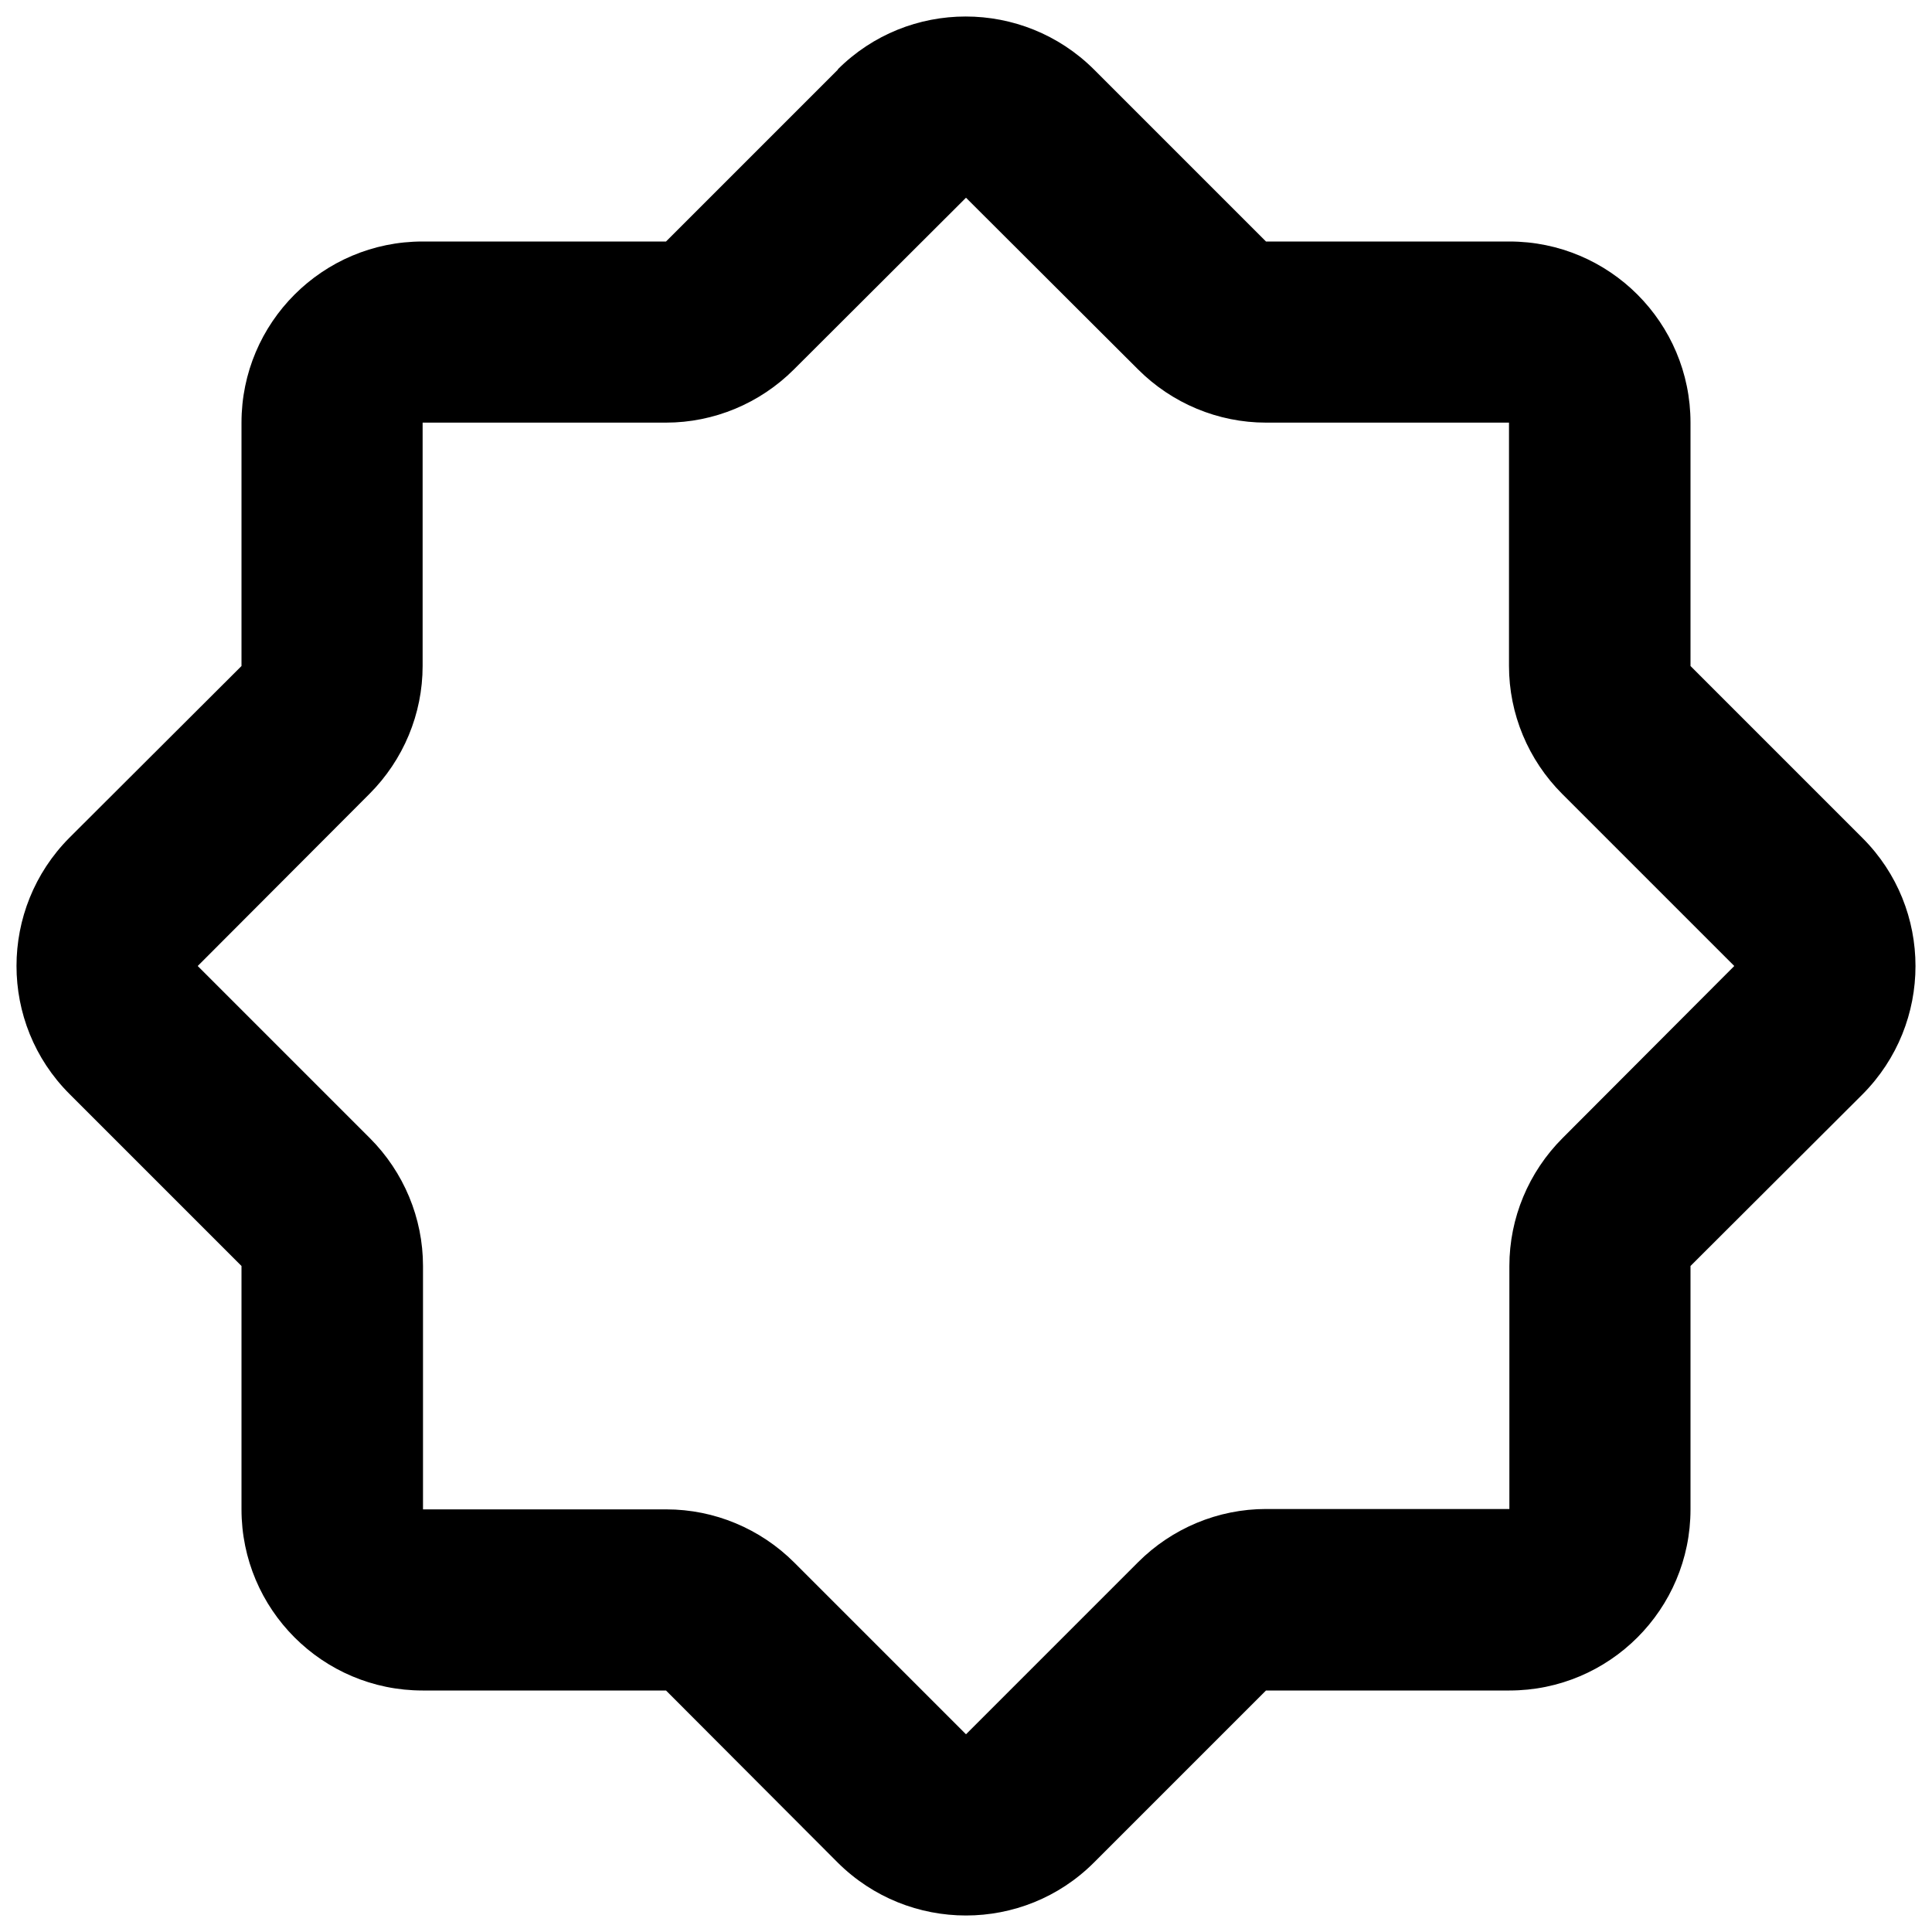
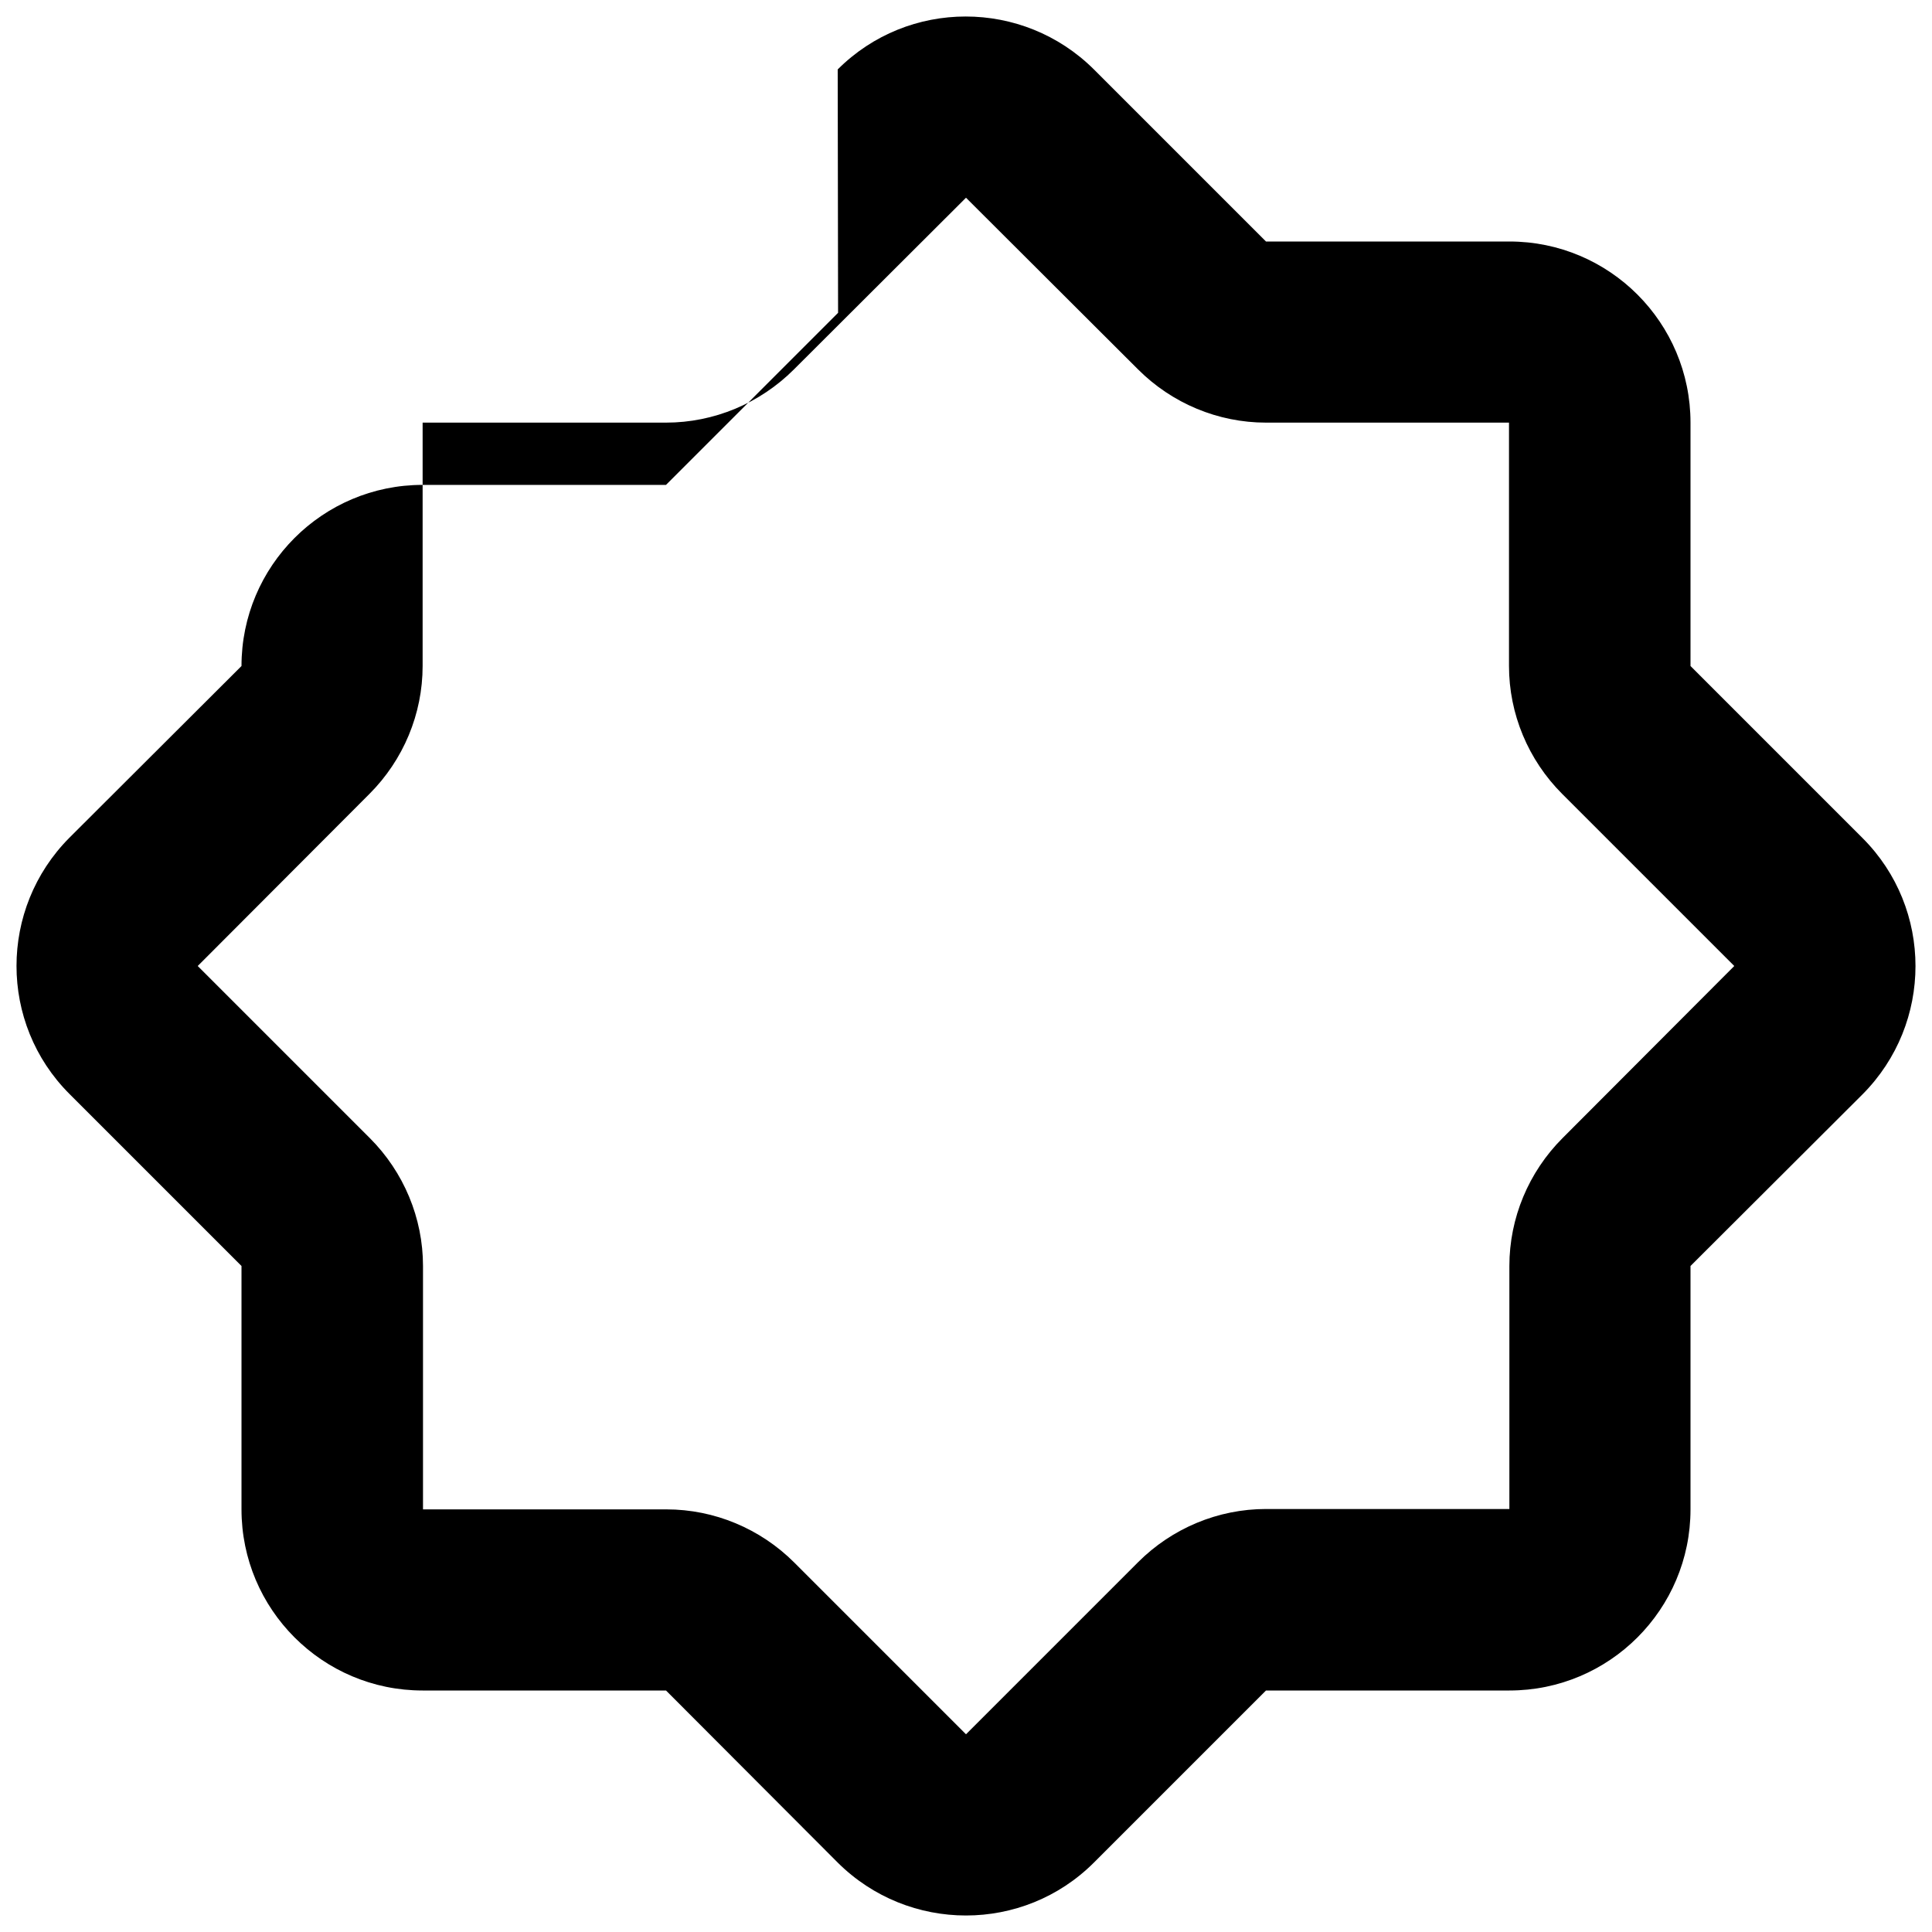
<svg xmlns="http://www.w3.org/2000/svg" viewBox="0 0 512 512">
-   <path d="M210.4 97.9c-9 9-21.2 14.1-33.9 14.1H112v64.5c0 12.7-5.1 24.9-14.1 33.9L52.4 256l45.6 45.6c9 9 14.1 21.2 14.1 33.9V400h64.5c12.7 0 24.9 5.1 33.9 14.1L256 459.6l45.6-45.6c9-9 21.2-14.1 33.9-14.1H400V335.5c0-12.7 5.1-24.9 14.1-33.9L459.6 256l-45.6-45.6c-9-9-14.1-21.2-14.1-33.9V112H335.5c-12.7 0-24.9-5.1-33.9-14.1L256 52.4 210.4 97.9zm11.6-79.5c18.7-18.7 49.1-18.7 67.9 0L335.5 64H400c26.5 0 48 21.5 48 48v64.5l45.6 45.6c18.7 18.7 18.7 49.1 0 67.9L448 335.5V400c0 26.5-21.5 48-48 48H335.5l-45.6 45.6c-18.7 18.7-49.1 18.7-67.9 0L176.5 448H112c-26.5 0-48-21.5-48-48V335.5L18.4 289.9c-18.7-18.7-18.7-49.1 0-67.9L64 176.5V112c0-26.5 21.5-48 48-48h64.5l45.6-45.6z" />
+   <path d="M210.4 97.9c-9 9-21.2 14.1-33.9 14.1H112v64.5c0 12.7-5.1 24.9-14.1 33.9L52.4 256l45.6 45.6c9 9 14.1 21.2 14.1 33.9V400h64.5c12.7 0 24.9 5.1 33.9 14.1L256 459.6l45.6-45.6c9-9 21.2-14.1 33.9-14.1H400V335.5c0-12.7 5.1-24.9 14.1-33.9L459.6 256l-45.6-45.6c-9-9-14.1-21.2-14.1-33.9V112H335.5c-12.7 0-24.9-5.1-33.9-14.1L256 52.4 210.4 97.9zm11.6-79.5c18.7-18.7 49.1-18.7 67.9 0L335.5 64H400c26.5 0 48 21.5 48 48v64.5l45.6 45.6c18.7 18.7 18.7 49.1 0 67.9L448 335.5V400c0 26.5-21.5 48-48 48H335.5l-45.6 45.6c-18.7 18.7-49.1 18.7-67.9 0L176.5 448H112c-26.5 0-48-21.5-48-48V335.5L18.4 289.9c-18.7-18.7-18.7-49.1 0-67.9L64 176.5c0-26.5 21.5-48 48-48h64.5l45.6-45.6z" />
</svg>